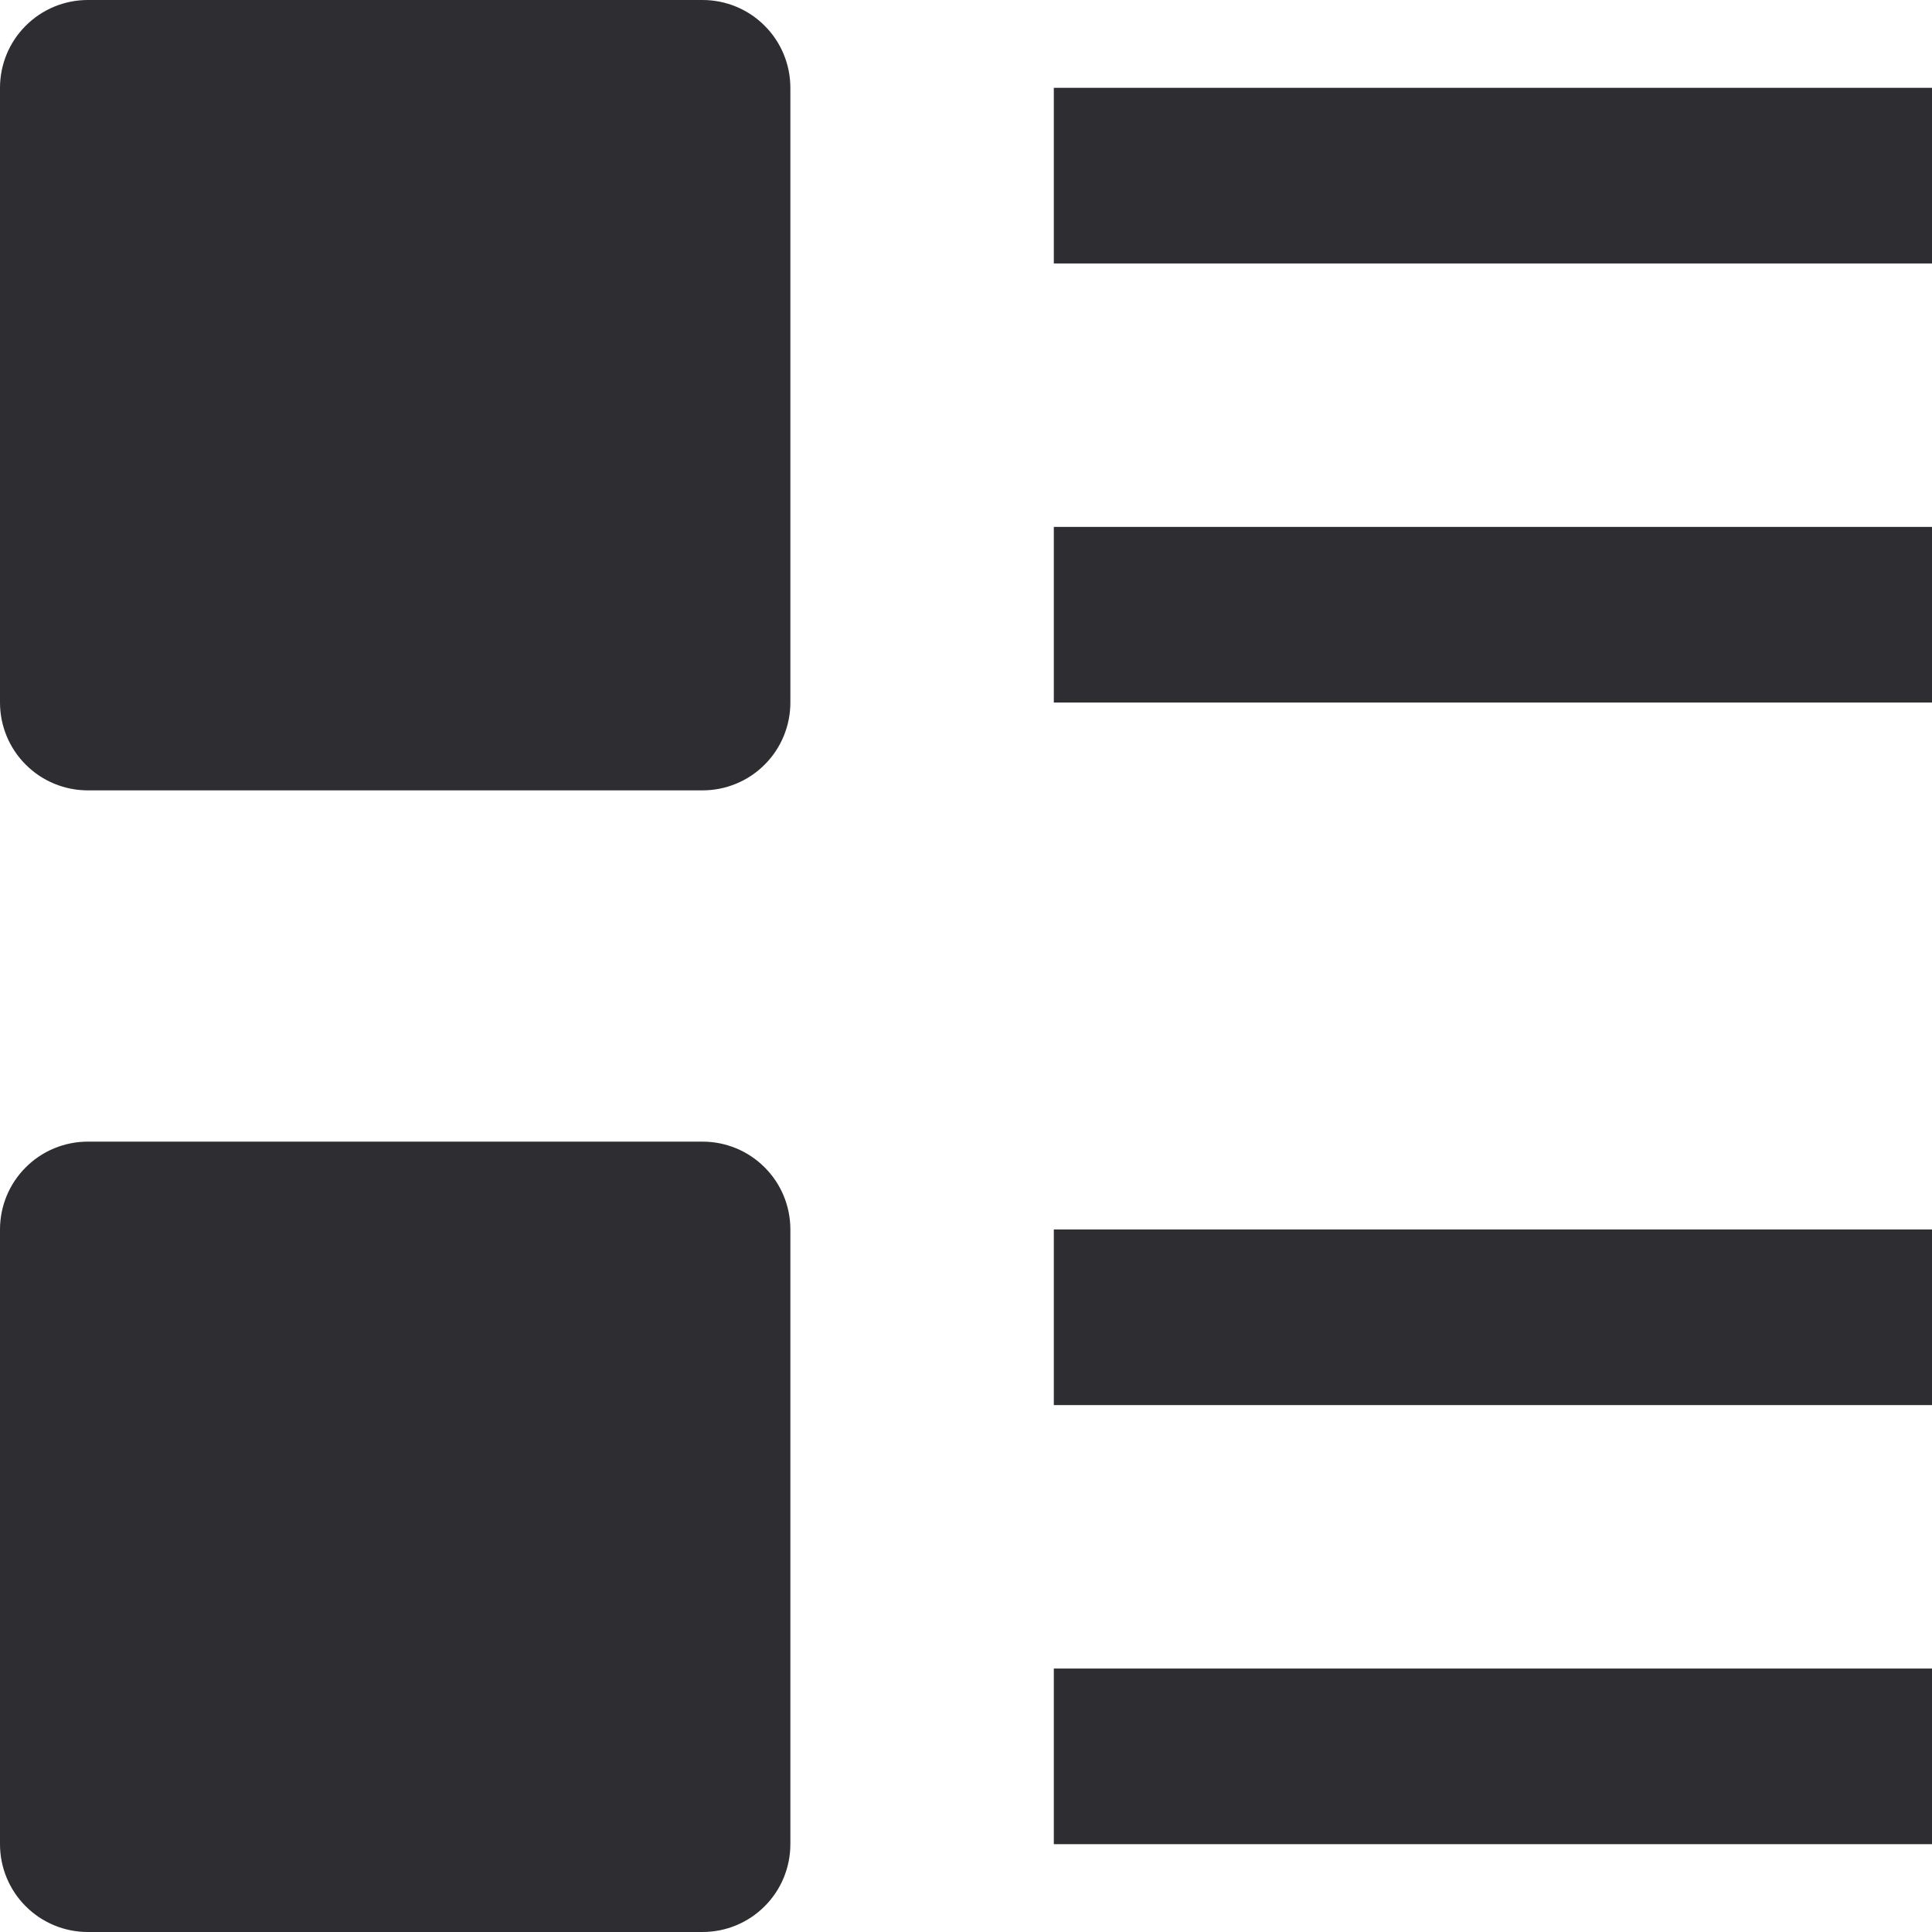
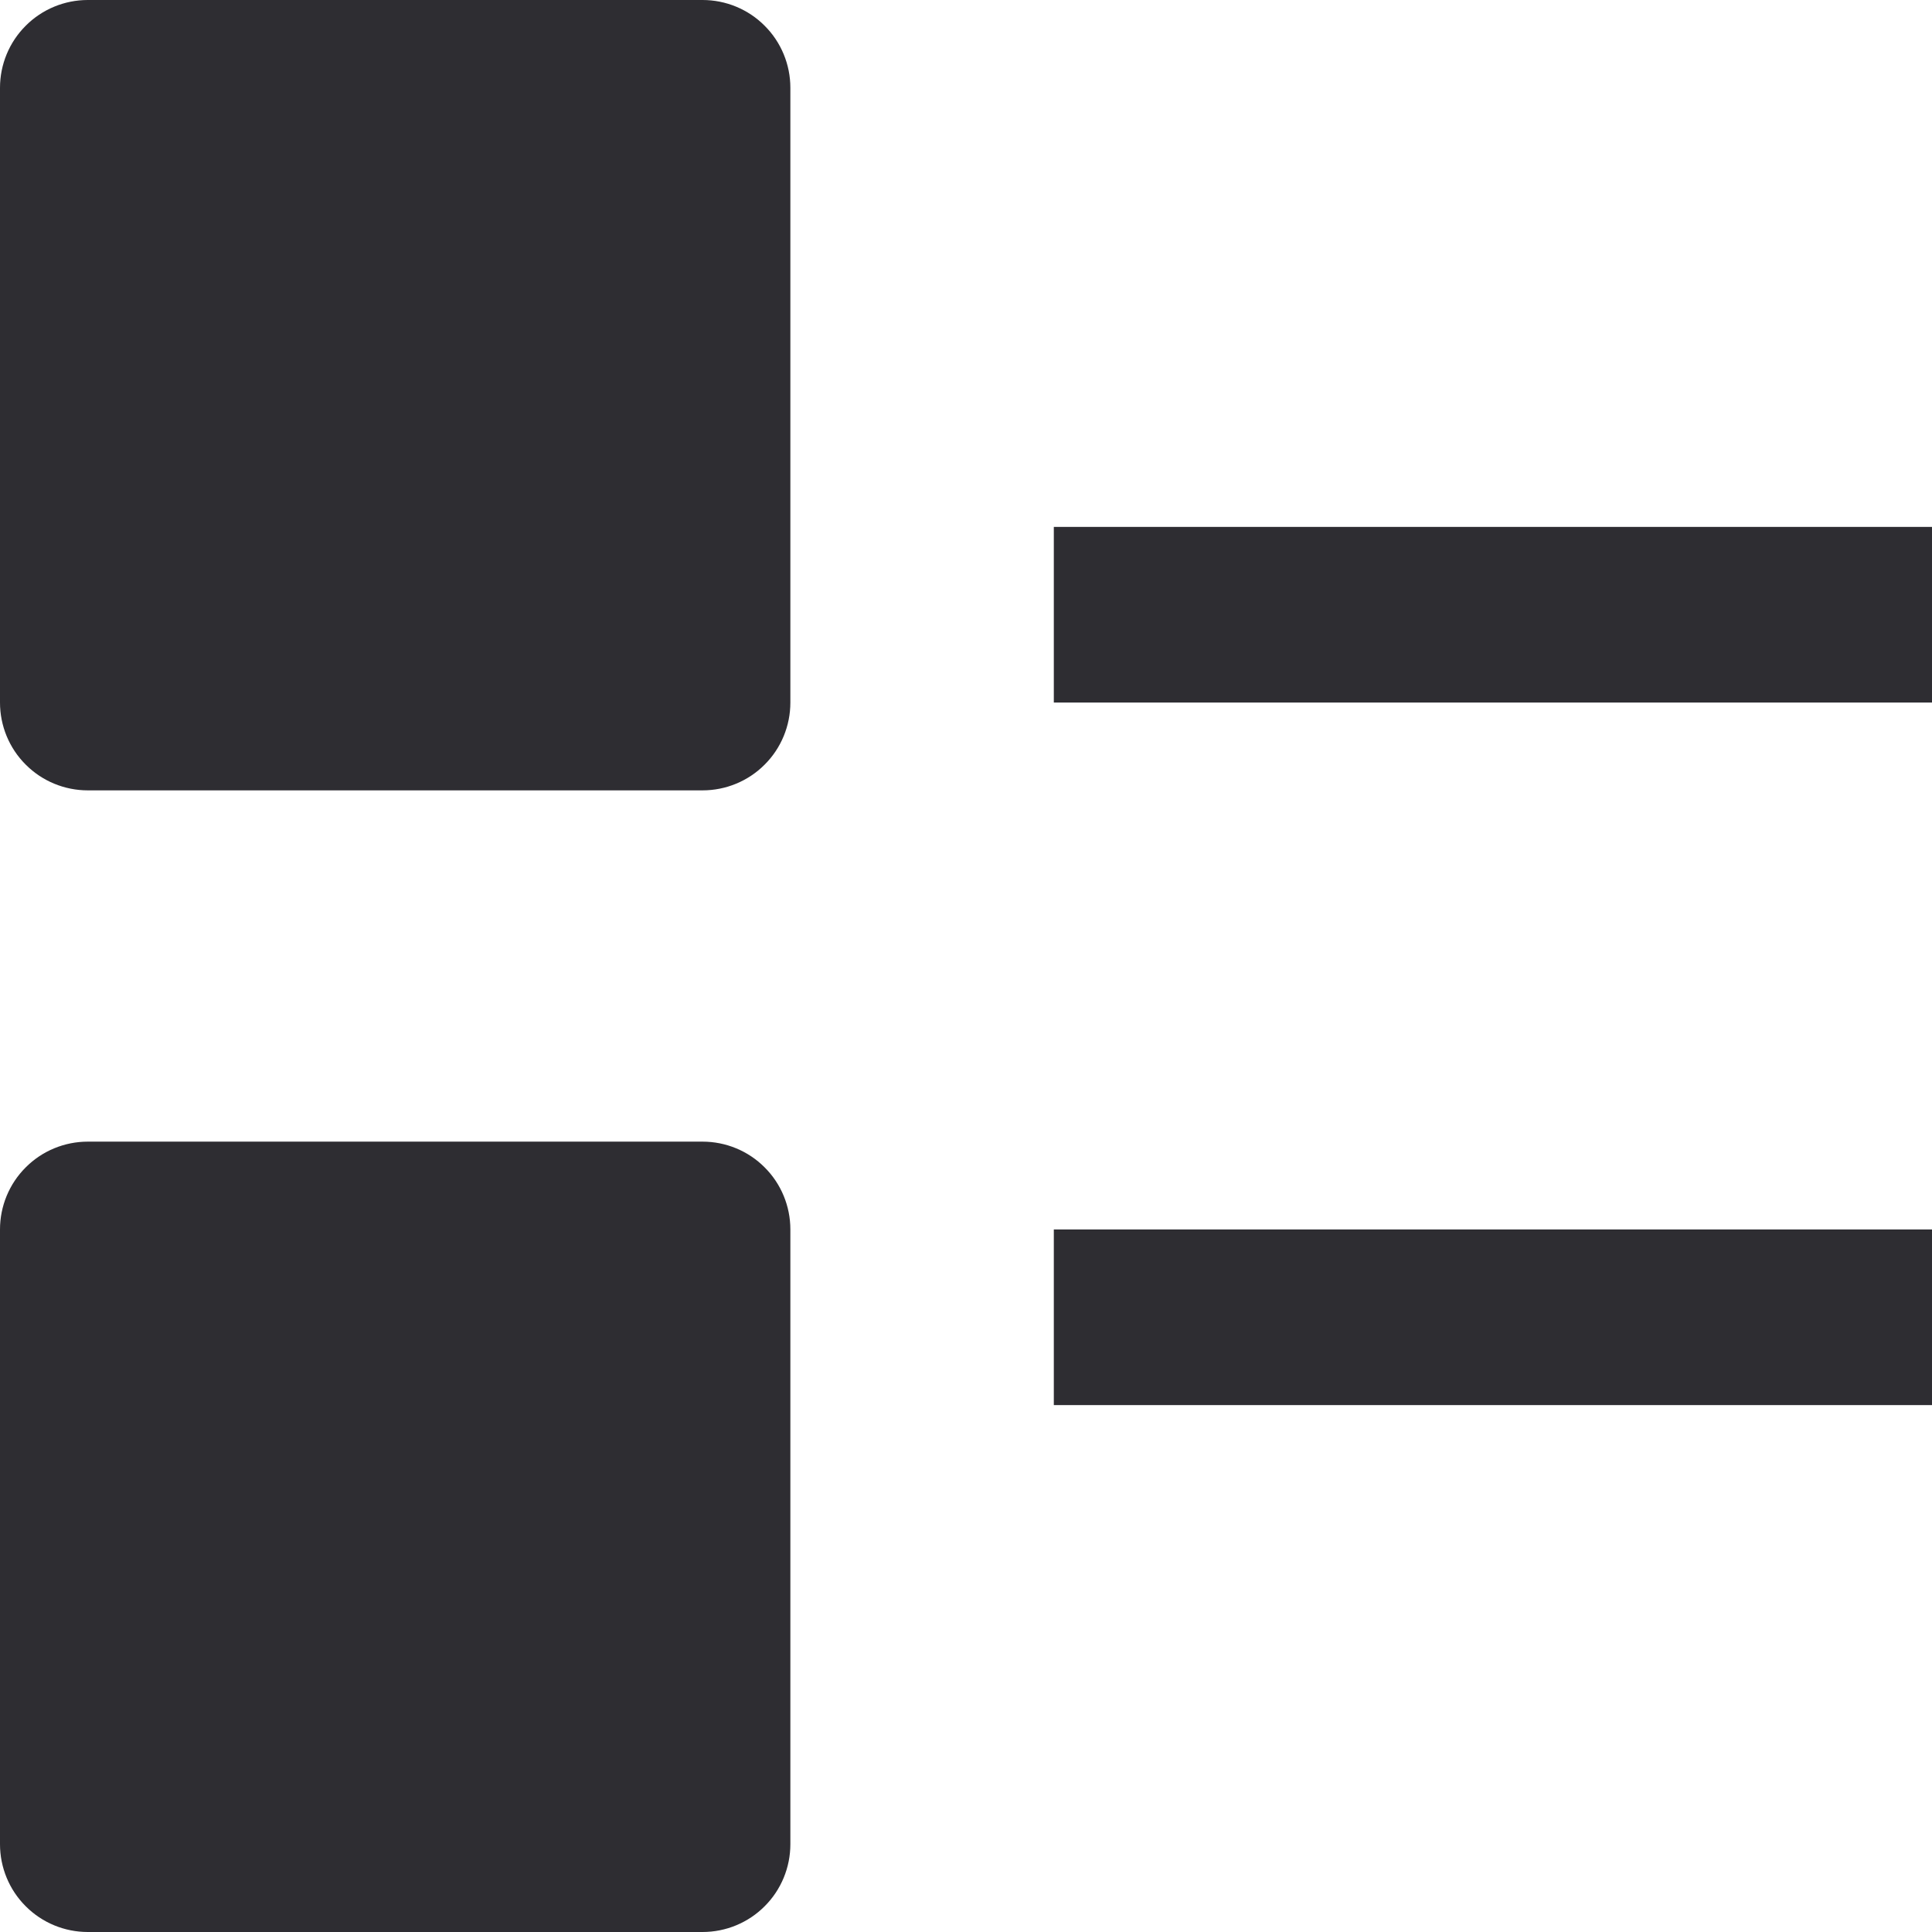
<svg xmlns="http://www.w3.org/2000/svg" width="22" height="22" viewBox="0 0 22 22" fill="none">
  <path d="M8 9H1C0.735 9 0.48 8.895 0.293 8.707C0.105 8.52 0 8.265 0 8V1C0 0.735 0.105 0.48 0.293 0.293C0.48 0.105 0.735 0 1 0H8C8.265 0 8.52 0.105 8.707 0.293C8.895 0.48 9 0.735 9 1V8C9 8.265 8.895 8.52 8.707 8.707C8.52 8.895 8.265 9 8 9Z" fill="#2E2D32" />
  <path d="M8 22H1C0.735 22 0.48 21.895 0.293 21.707C0.105 21.52 0 21.265 0 21V14C0 13.735 0.105 13.48 0.293 13.293C0.48 13.105 0.735 13 1 13H8C8.265 13 8.52 13.105 8.707 13.293C8.895 13.48 9 13.735 9 14V21C9 21.265 8.895 21.52 8.707 21.707C8.52 21.895 8.265 22 8 22Z" fill="#2E2D32" />
-   <path d="M22 1H12V3H22V1Z" fill="#2E2D32" />
  <path d="M22 6H12V8H22V6Z" fill="#2E2D32" />
  <path d="M22 14H12V16H22V14Z" fill="#2E2D32" />
-   <path d="M22 19H12V21H22V19Z" fill="#2E2D32" />
</svg>